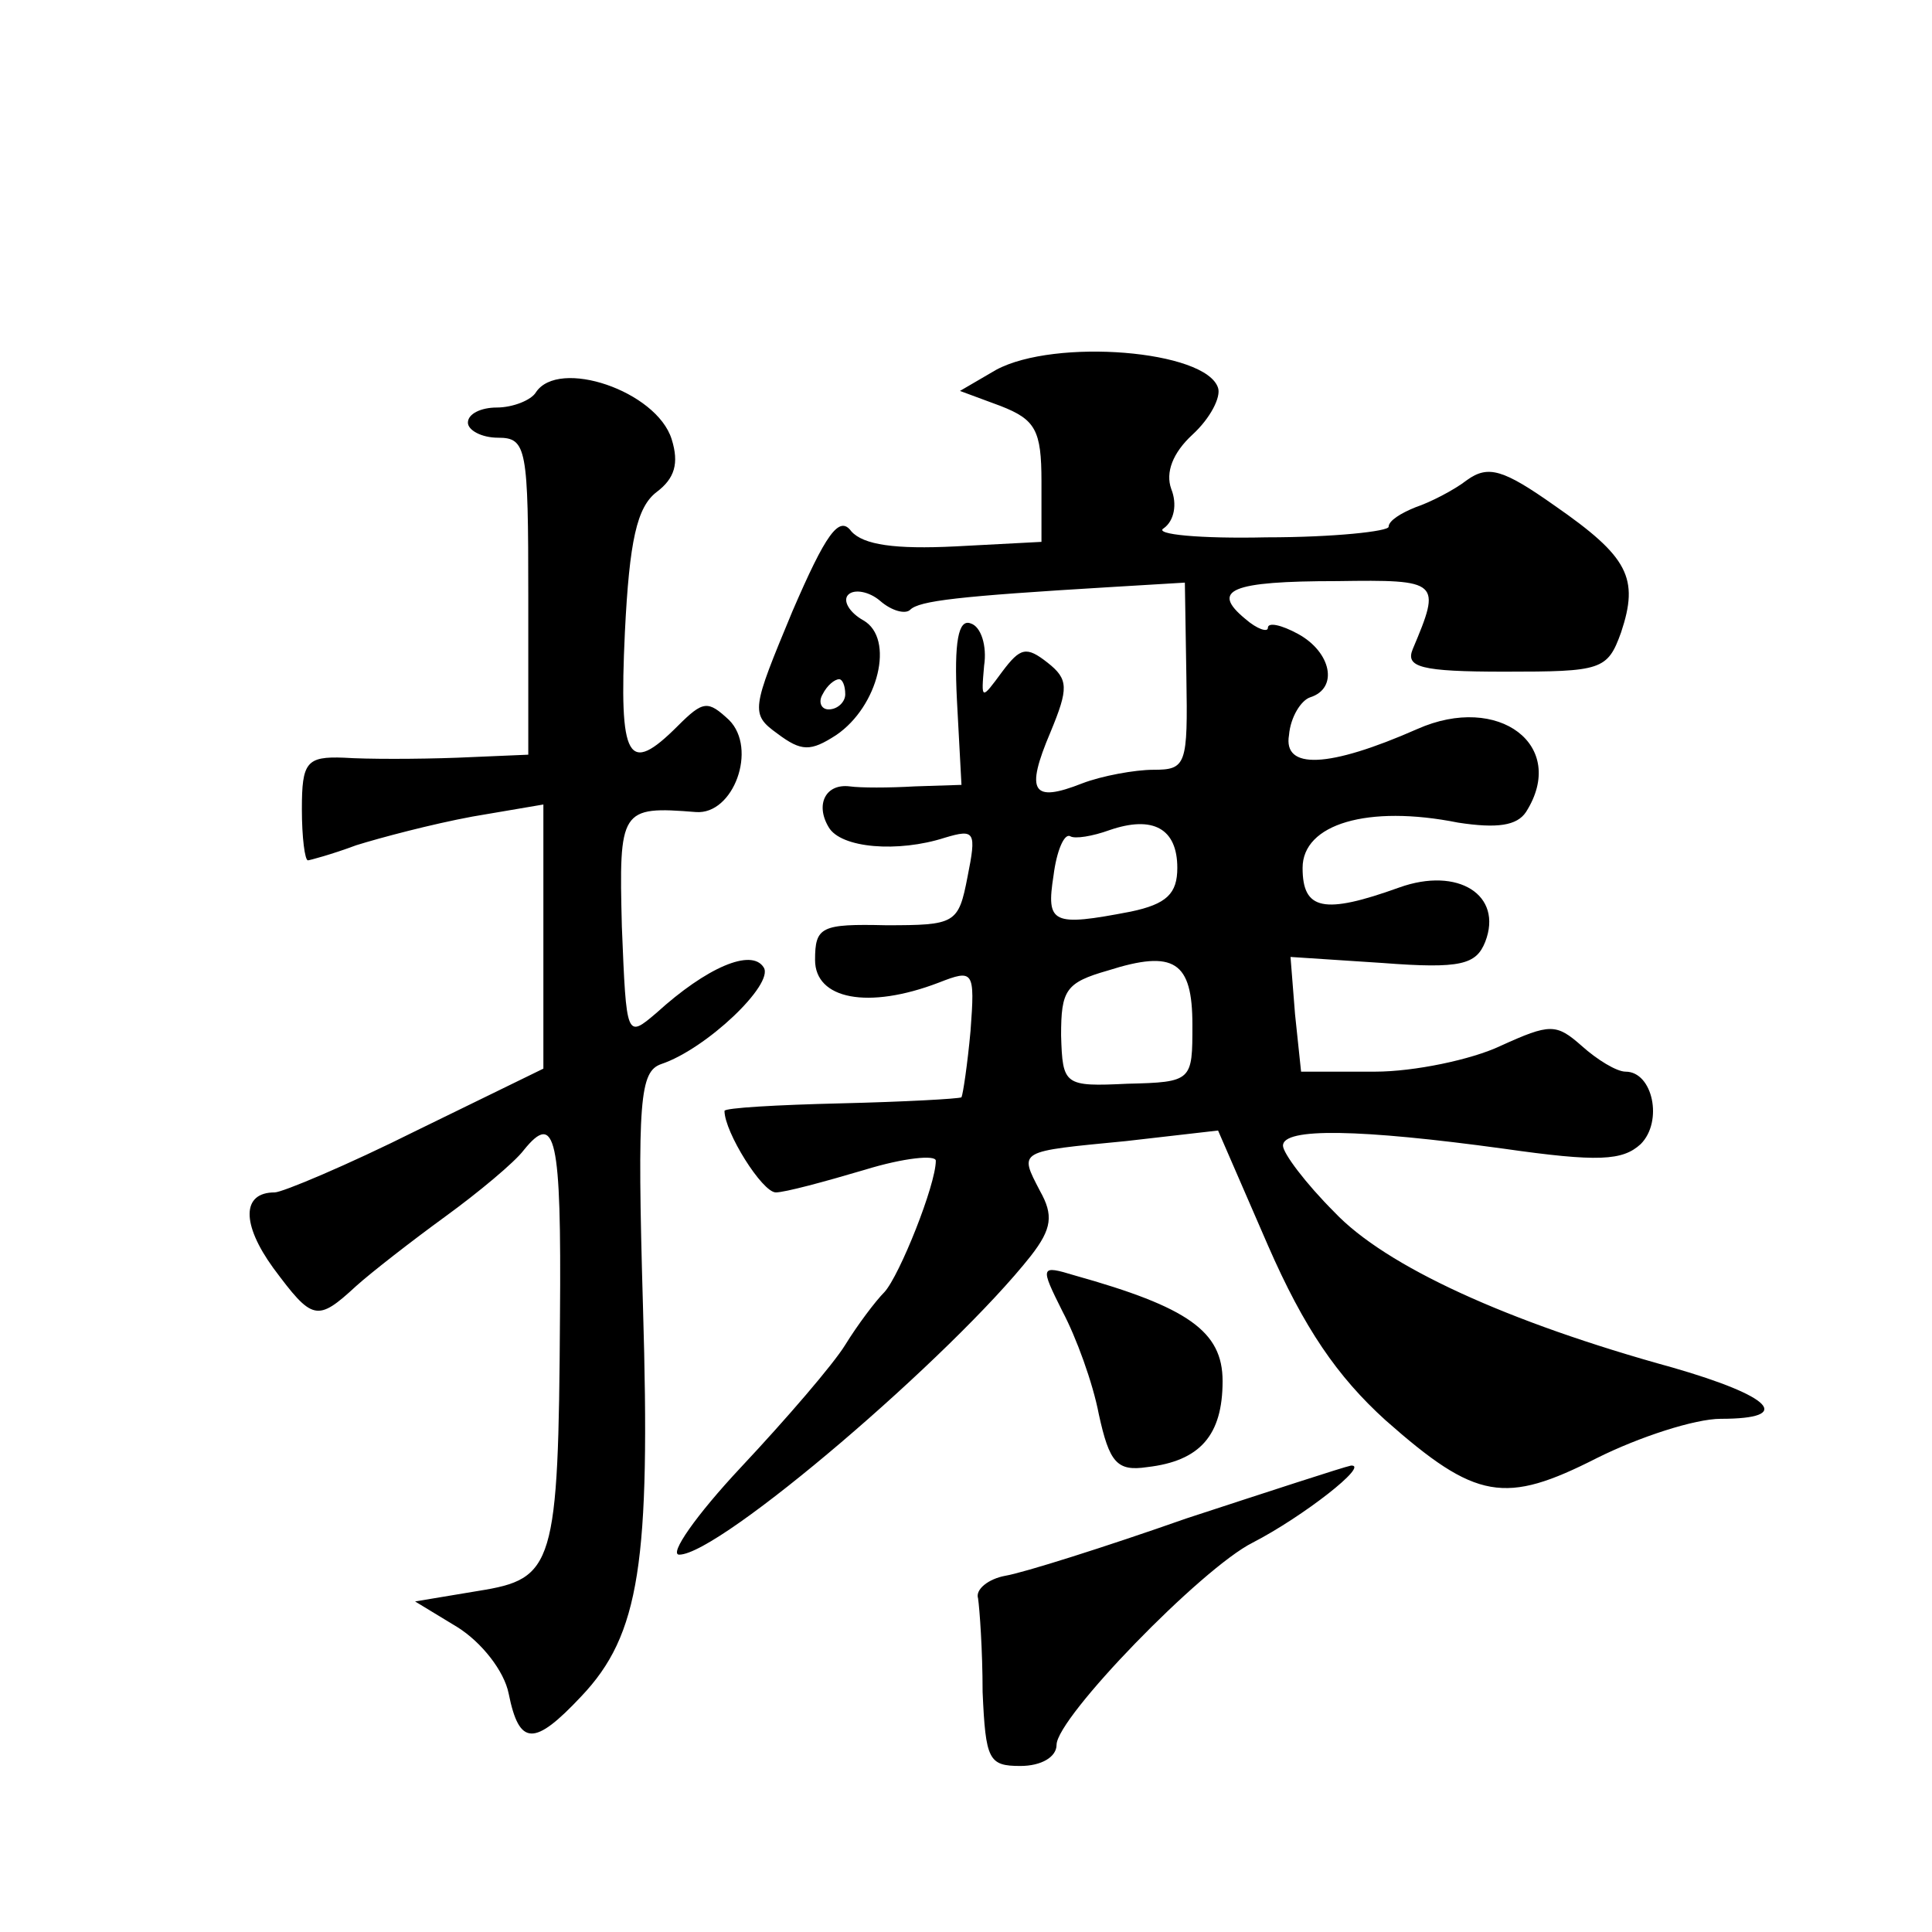
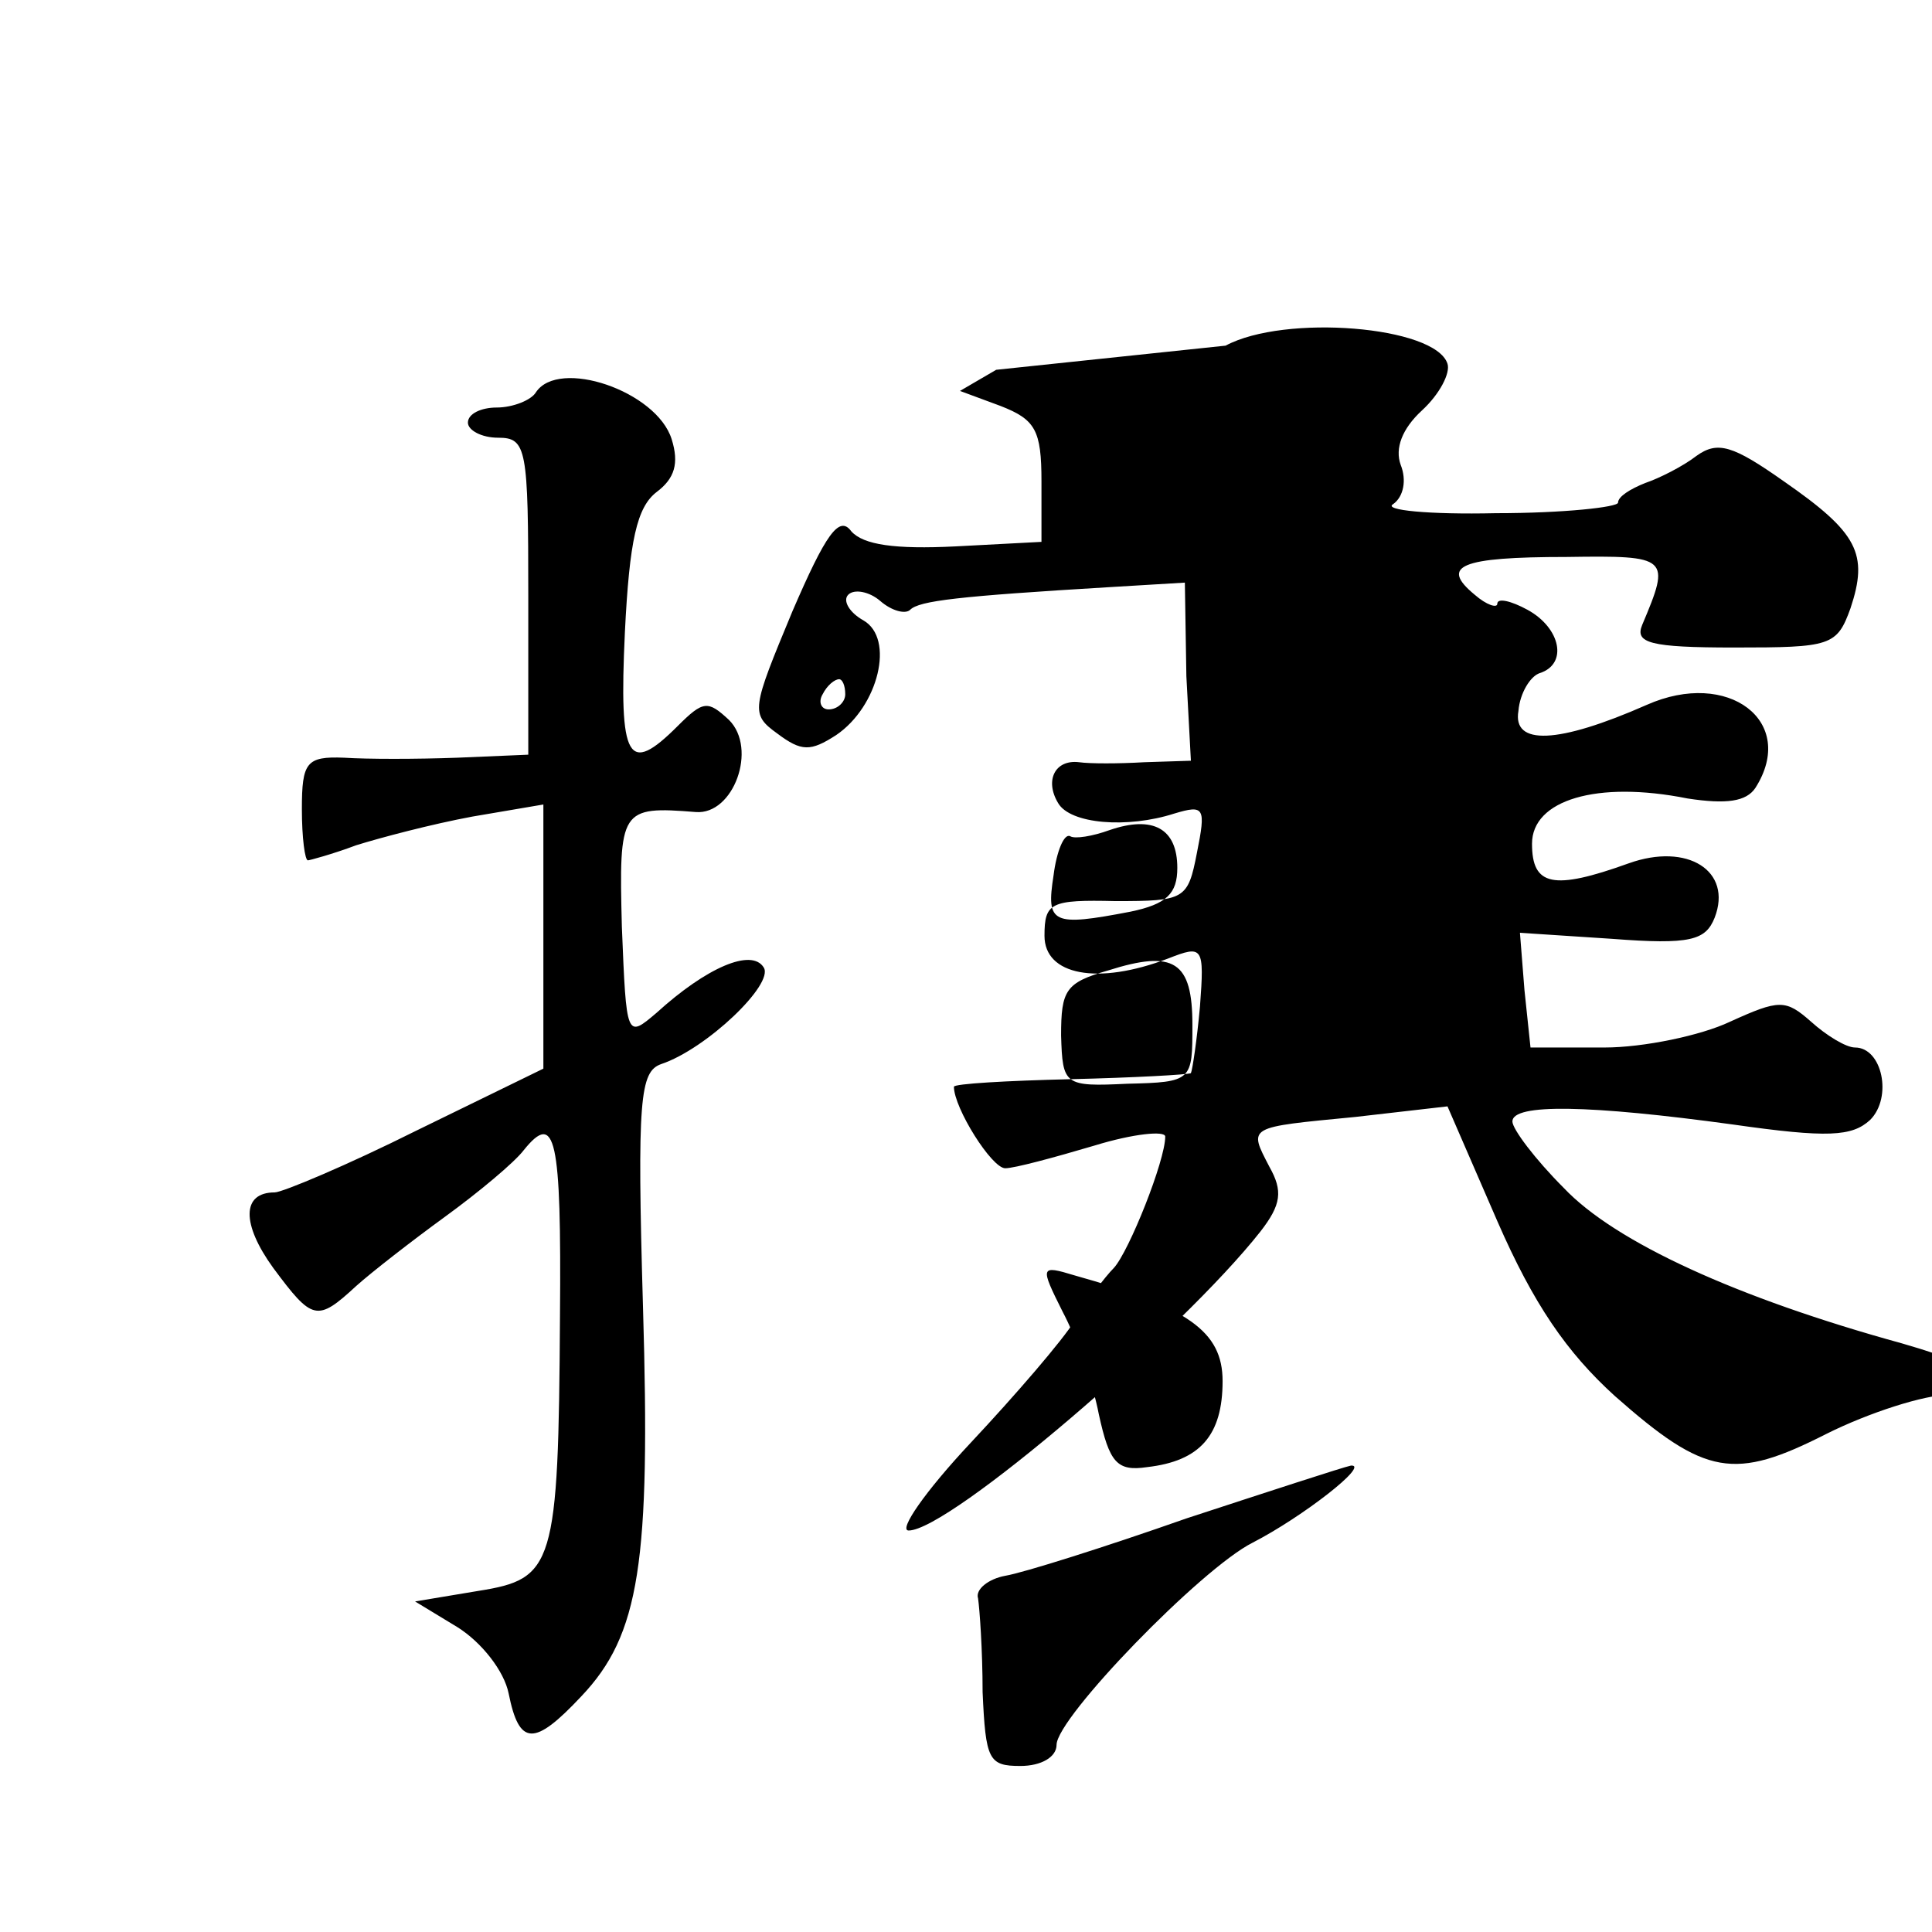
<svg xmlns="http://www.w3.org/2000/svg" version="1.0" width="128pt" height="128pt" viewBox="0 0 128 128" preserveAspectRatio="xMidYMid meet">
  <g transform="translate(0,128) scale(0.1,-0.1)" fill="#0" stroke="none">
-     <path d="M660 1035 l-24 -14 27 -10 c23 -9 27 -16 27 -50 l0 -40 -57 -3 c-40 -2 -61 1 -69 10 -8 11 -17 -2 -39 -53 -27 -65 -28 -68 -10 -81 16 -12 22 -12 39 -1 28 19 39 64 18 76 -9 5 -14 13 -10 17 4 4 14 2 21 -4 8 -7 17 -9 20 -6 6 6 32 9 132 15 l50 3 1 -62 c1 -59 0 -62 -22 -62 -12 0 -34 -4 -47 -9 -33 -13 -38 -6 -21 34 12 29 12 35 -2 46 -14 11 -18 10 -30 -6 -14 -19 -14 -19 -12 4 2 13 -2 26 -9 28 -8 3 -11 -12 -9 -51 l3 -56 -31 -1 c-17 -1 -36 -1 -43 0 -16 2 -23 -12 -14 -27 8 -14 46 -17 77 -7 20 6 21 4 15 -26 -6 -31 -8 -32 -54 -32 -43 1 -47 -1 -47 -23 0 -26 35 -33 82 -15 23 9 24 8 21 -32 -2 -22 -5 -42 -6 -44 -2 -1 -38 -3 -80 -4 -42 -1 -77 -3 -77 -5 0 -14 25 -54 34 -54 6 0 32 7 59 15 26 8 47 10 47 6 0 -16 -24 -76 -34 -87 -6 -6 -18 -22 -26 -35 -8 -13 -39 -49 -69 -81 -30 -32 -48 -58 -41 -58 27 0 181 132 233 198 14 18 15 27 6 43 -14 27 -15 26 57 33 l61 7 33 -76 c24 -55 46 -87 78 -116 60 -53 79 -56 140 -25 28 14 65 26 82 26 49 0 34 15 -32 34 -109 30 -190 67 -224 103 -19 19 -34 39 -34 44 0 12 51 11 146 -2 63 -9 79 -8 91 3 15 15 8 48 -10 48 -6 0 -19 8 -29 17 -17 15 -21 15 -54 0 -19 -9 -57 -17 -83 -17 l-49 0 -4 38 -3 38 61 -4 c52 -4 62 -1 68 14 12 31 -18 50 -57 36 -50 -18 -64 -15 -64 13 0 29 43 42 103 30 26 -4 39 -2 45 7 28 44 -18 79 -72 55 -59 -26 -89 -27 -85 -4 1 12 8 23 14 25 19 6 14 30 -8 42 -11 6 -20 8 -20 4 0 -3 -7 -1 -15 6 -23 19 -10 25 61 25 68 1 69 0 50 -45 -5 -12 5 -15 61 -15 64 0 68 1 77 26 12 36 5 50 -44 84 -34 24 -44 27 -58 17 -9 -7 -25 -15 -34 -18 -10 -4 -18 -9 -18 -13 0 -3 -36 -7 -81 -7 -44 -1 -75 2 -68 6 7 5 9 16 5 26 -4 11 1 24 14 36 12 11 19 25 17 31 -8 25 -108 33 -147 12z m-100 -215 c0 -5 -5 -10 -11 -10 -5 0 -7 5 -4 10 3 6 8 10 11 10 2 0 4 -4 4 -10z m220 -115 c0 -17 -7 -24 -31 -29 -52 -10 -56 -8 -51 24 2 16 7 28 11 26 3 -2 15 0 26 4 29 10 45 1 45 -25z m10 -104 c0 -37 0 -38 -43 -39 -42 -2 -43 -1 -44 32 0 30 3 35 31 43 44 14 56 6 56 -36z M355 1020 c-3 -5 -15 -10 -26 -10 -10 0 -19 -4 -19 -10 0 -5 9 -10 20 -10 19 0 20 -7 20 -105 l0 -105 -47 -2 c-27 -1 -60 -1 -75 0 -25 1 -28 -3 -28 -34 0 -19 2 -34 4 -34 1 0 16 4 32 10 16 5 50 14 77 19 l47 8 0 -87 0 -88 -84 -41 c-46 -23 -89 -41 -94 -41 -22 0 -22 -21 -1 -50 26 -35 29 -36 55 -12 10 9 37 30 59 46 22 16 46 36 52 44 21 26 25 9 24 -110 -1 -166 -4 -174 -54 -182 l-42 -7 28 -17 c16 -10 31 -29 34 -44 7 -35 17 -35 48 -2 39 41 46 89 41 258 -4 138 -2 156 12 161 30 10 75 53 68 64 -8 13 -38 0 -71 -30 -20 -17 -20 -17 -23 57 -2 78 -1 80 49 76 25 -2 41 42 22 61 -14 13 -17 13 -34 -4 -33 -33 -39 -23 -35 62 3 61 8 83 21 93 12 9 15 19 10 35 -10 32 -75 54 -90 31z M704 411 c9 -17 20 -47 24 -68 7 -32 12 -38 32 -35 35 4 50 21 50 57 0 33 -23 49 -98 70 -23 7 -23 6 -8 -24z M786 274 c-54 -19 -108 -36 -120 -38 -11 -2 -20 -9 -18 -15 1 -7 3 -34 3 -62 2 -45 4 -49 25 -49 14 0 24 6 24 14 0 18 96 117 130 134 33 17 78 52 65 51 -5 -1 -54 -17 -109 -35z" />
+     <path d="M660 1035 l-24 -14 27 -10 c23 -9 27 -16 27 -50 l0 -40 -57 -3 c-40 -2 -61 1 -69 10 -8 11 -17 -2 -39 -53 -27 -65 -28 -68 -10 -81 16 -12 22 -12 39 -1 28 19 39 64 18 76 -9 5 -14 13 -10 17 4 4 14 2 21 -4 8 -7 17 -9 20 -6 6 6 32 9 132 15 l50 3 1 -62 l3 -56 -31 -1 c-17 -1 -36 -1 -43 0 -16 2 -23 -12 -14 -27 8 -14 46 -17 77 -7 20 6 21 4 15 -26 -6 -31 -8 -32 -54 -32 -43 1 -47 -1 -47 -23 0 -26 35 -33 82 -15 23 9 24 8 21 -32 -2 -22 -5 -42 -6 -44 -2 -1 -38 -3 -80 -4 -42 -1 -77 -3 -77 -5 0 -14 25 -54 34 -54 6 0 32 7 59 15 26 8 47 10 47 6 0 -16 -24 -76 -34 -87 -6 -6 -18 -22 -26 -35 -8 -13 -39 -49 -69 -81 -30 -32 -48 -58 -41 -58 27 0 181 132 233 198 14 18 15 27 6 43 -14 27 -15 26 57 33 l61 7 33 -76 c24 -55 46 -87 78 -116 60 -53 79 -56 140 -25 28 14 65 26 82 26 49 0 34 15 -32 34 -109 30 -190 67 -224 103 -19 19 -34 39 -34 44 0 12 51 11 146 -2 63 -9 79 -8 91 3 15 15 8 48 -10 48 -6 0 -19 8 -29 17 -17 15 -21 15 -54 0 -19 -9 -57 -17 -83 -17 l-49 0 -4 38 -3 38 61 -4 c52 -4 62 -1 68 14 12 31 -18 50 -57 36 -50 -18 -64 -15 -64 13 0 29 43 42 103 30 26 -4 39 -2 45 7 28 44 -18 79 -72 55 -59 -26 -89 -27 -85 -4 1 12 8 23 14 25 19 6 14 30 -8 42 -11 6 -20 8 -20 4 0 -3 -7 -1 -15 6 -23 19 -10 25 61 25 68 1 69 0 50 -45 -5 -12 5 -15 61 -15 64 0 68 1 77 26 12 36 5 50 -44 84 -34 24 -44 27 -58 17 -9 -7 -25 -15 -34 -18 -10 -4 -18 -9 -18 -13 0 -3 -36 -7 -81 -7 -44 -1 -75 2 -68 6 7 5 9 16 5 26 -4 11 1 24 14 36 12 11 19 25 17 31 -8 25 -108 33 -147 12z m-100 -215 c0 -5 -5 -10 -11 -10 -5 0 -7 5 -4 10 3 6 8 10 11 10 2 0 4 -4 4 -10z m220 -115 c0 -17 -7 -24 -31 -29 -52 -10 -56 -8 -51 24 2 16 7 28 11 26 3 -2 15 0 26 4 29 10 45 1 45 -25z m10 -104 c0 -37 0 -38 -43 -39 -42 -2 -43 -1 -44 32 0 30 3 35 31 43 44 14 56 6 56 -36z M355 1020 c-3 -5 -15 -10 -26 -10 -10 0 -19 -4 -19 -10 0 -5 9 -10 20 -10 19 0 20 -7 20 -105 l0 -105 -47 -2 c-27 -1 -60 -1 -75 0 -25 1 -28 -3 -28 -34 0 -19 2 -34 4 -34 1 0 16 4 32 10 16 5 50 14 77 19 l47 8 0 -87 0 -88 -84 -41 c-46 -23 -89 -41 -94 -41 -22 0 -22 -21 -1 -50 26 -35 29 -36 55 -12 10 9 37 30 59 46 22 16 46 36 52 44 21 26 25 9 24 -110 -1 -166 -4 -174 -54 -182 l-42 -7 28 -17 c16 -10 31 -29 34 -44 7 -35 17 -35 48 -2 39 41 46 89 41 258 -4 138 -2 156 12 161 30 10 75 53 68 64 -8 13 -38 0 -71 -30 -20 -17 -20 -17 -23 57 -2 78 -1 80 49 76 25 -2 41 42 22 61 -14 13 -17 13 -34 -4 -33 -33 -39 -23 -35 62 3 61 8 83 21 93 12 9 15 19 10 35 -10 32 -75 54 -90 31z M704 411 c9 -17 20 -47 24 -68 7 -32 12 -38 32 -35 35 4 50 21 50 57 0 33 -23 49 -98 70 -23 7 -23 6 -8 -24z M786 274 c-54 -19 -108 -36 -120 -38 -11 -2 -20 -9 -18 -15 1 -7 3 -34 3 -62 2 -45 4 -49 25 -49 14 0 24 6 24 14 0 18 96 117 130 134 33 17 78 52 65 51 -5 -1 -54 -17 -109 -35z" />
  </g>
</svg>